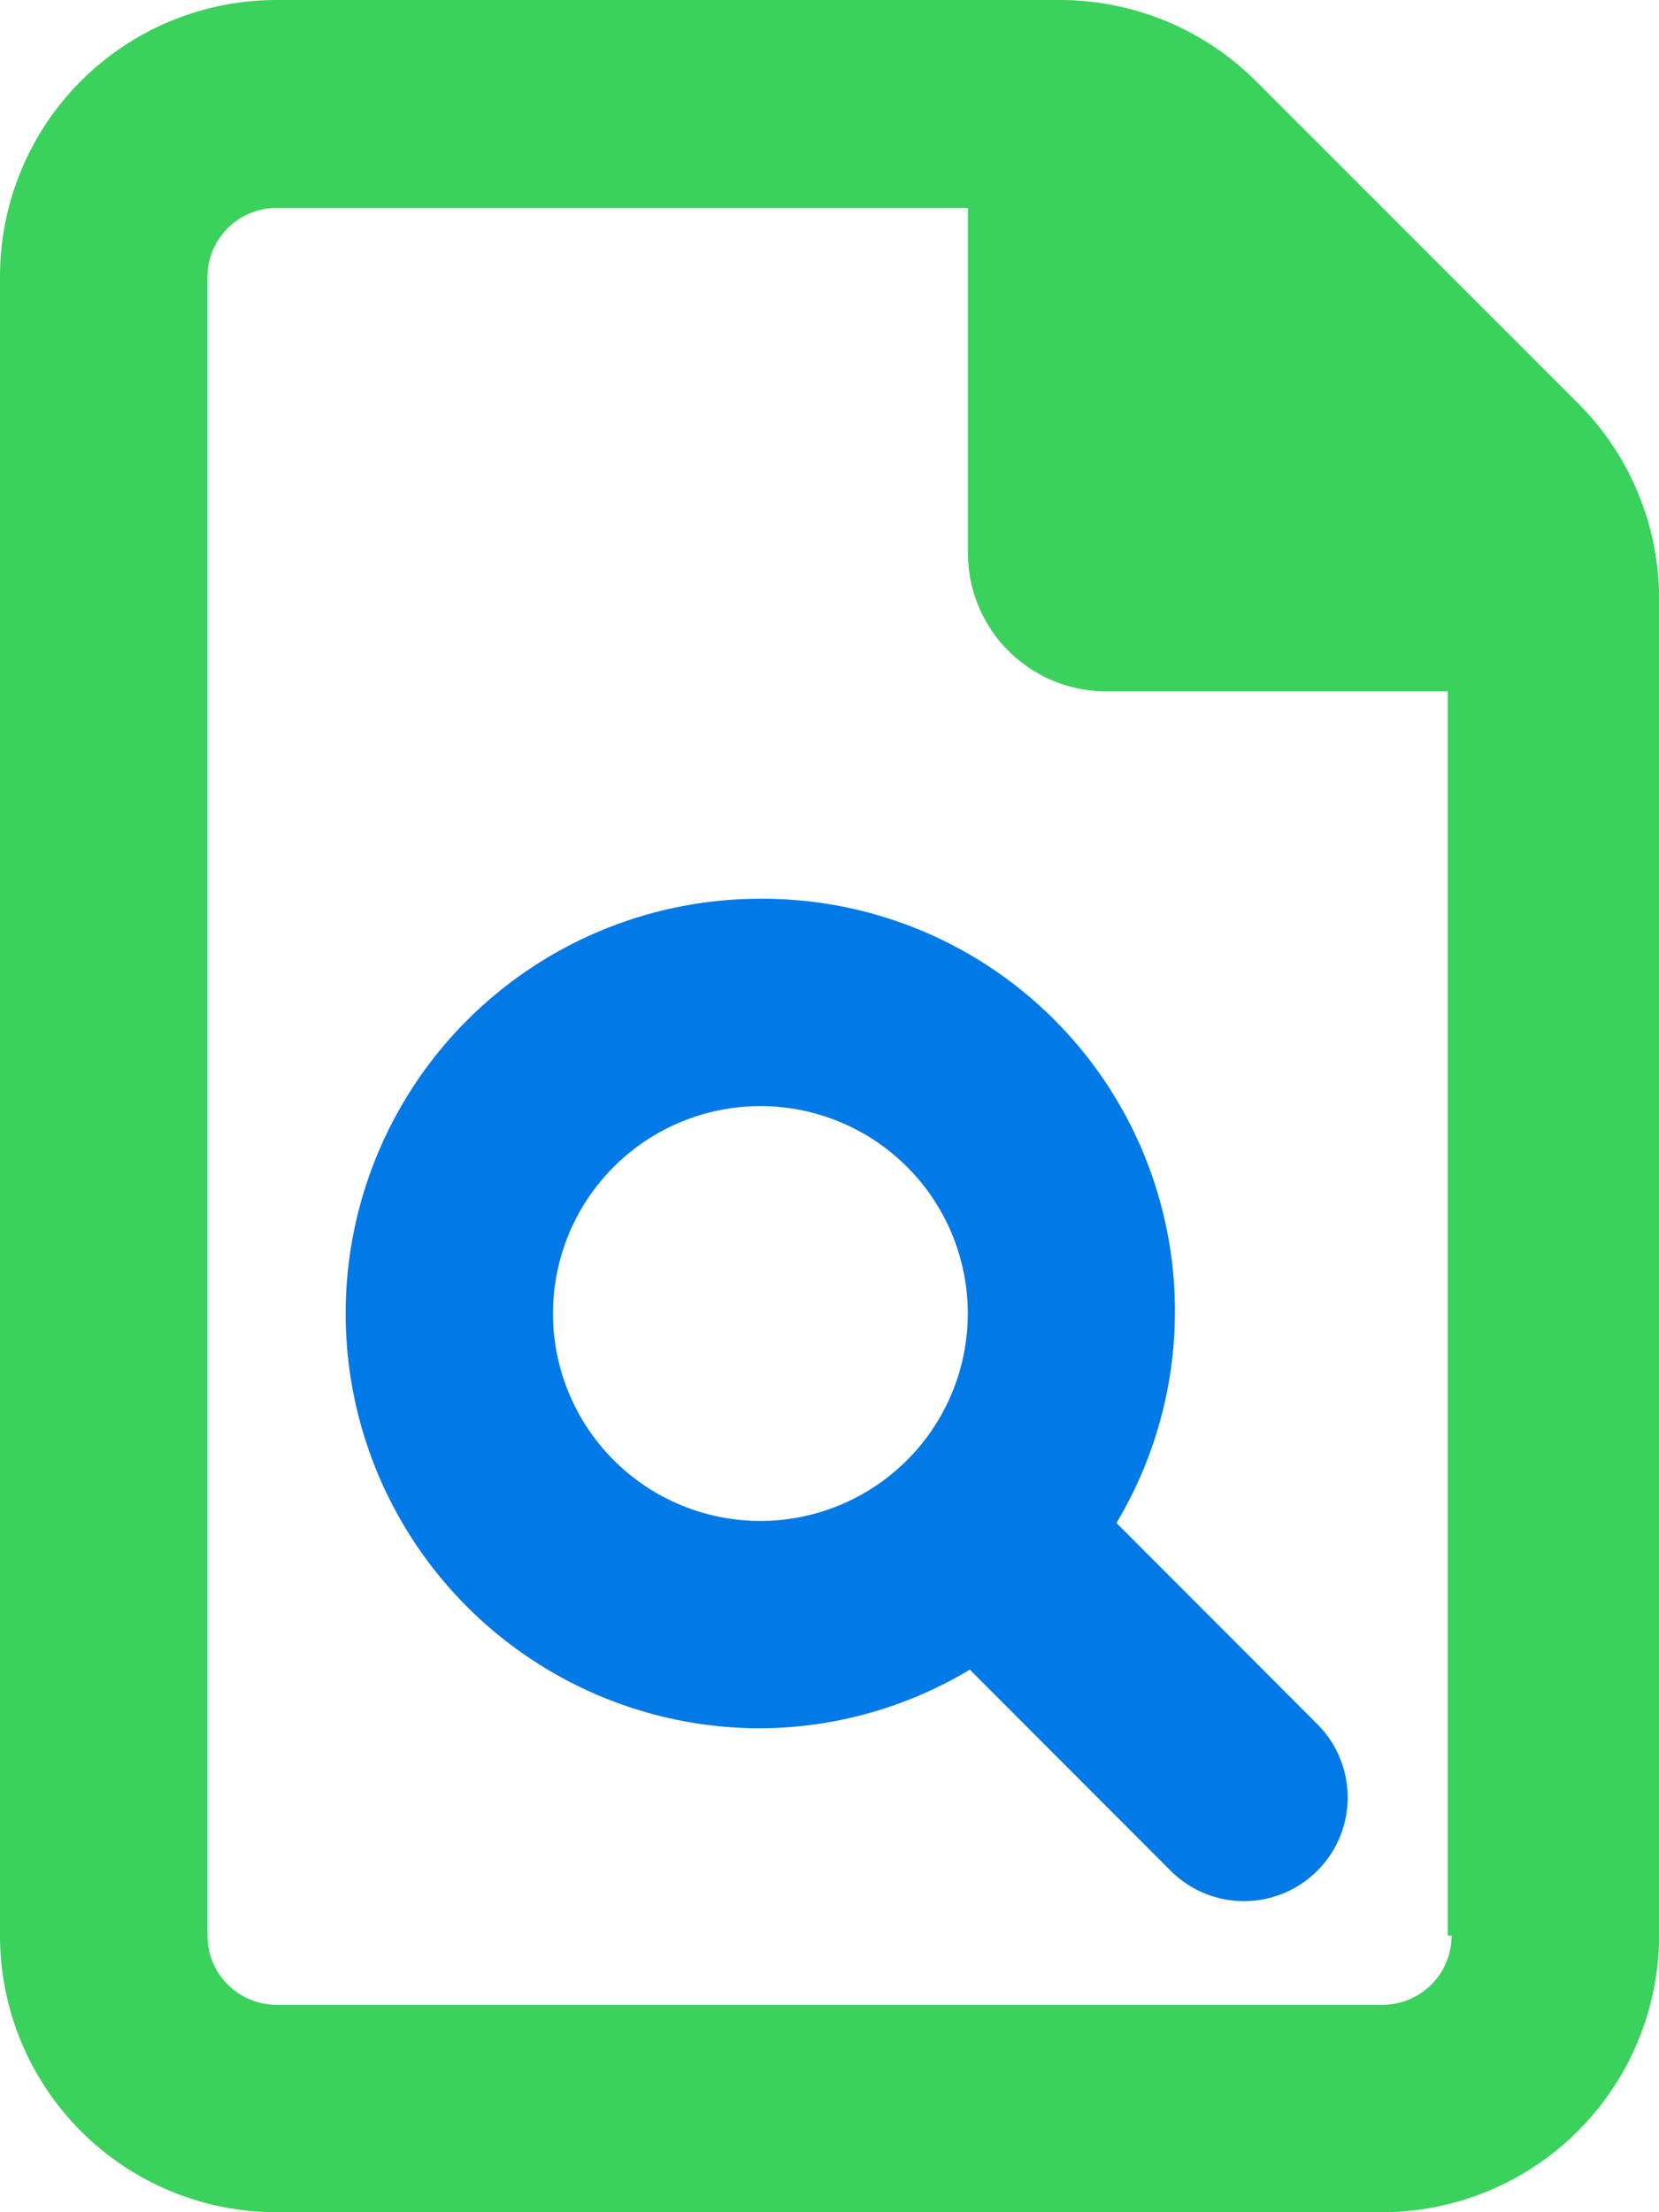
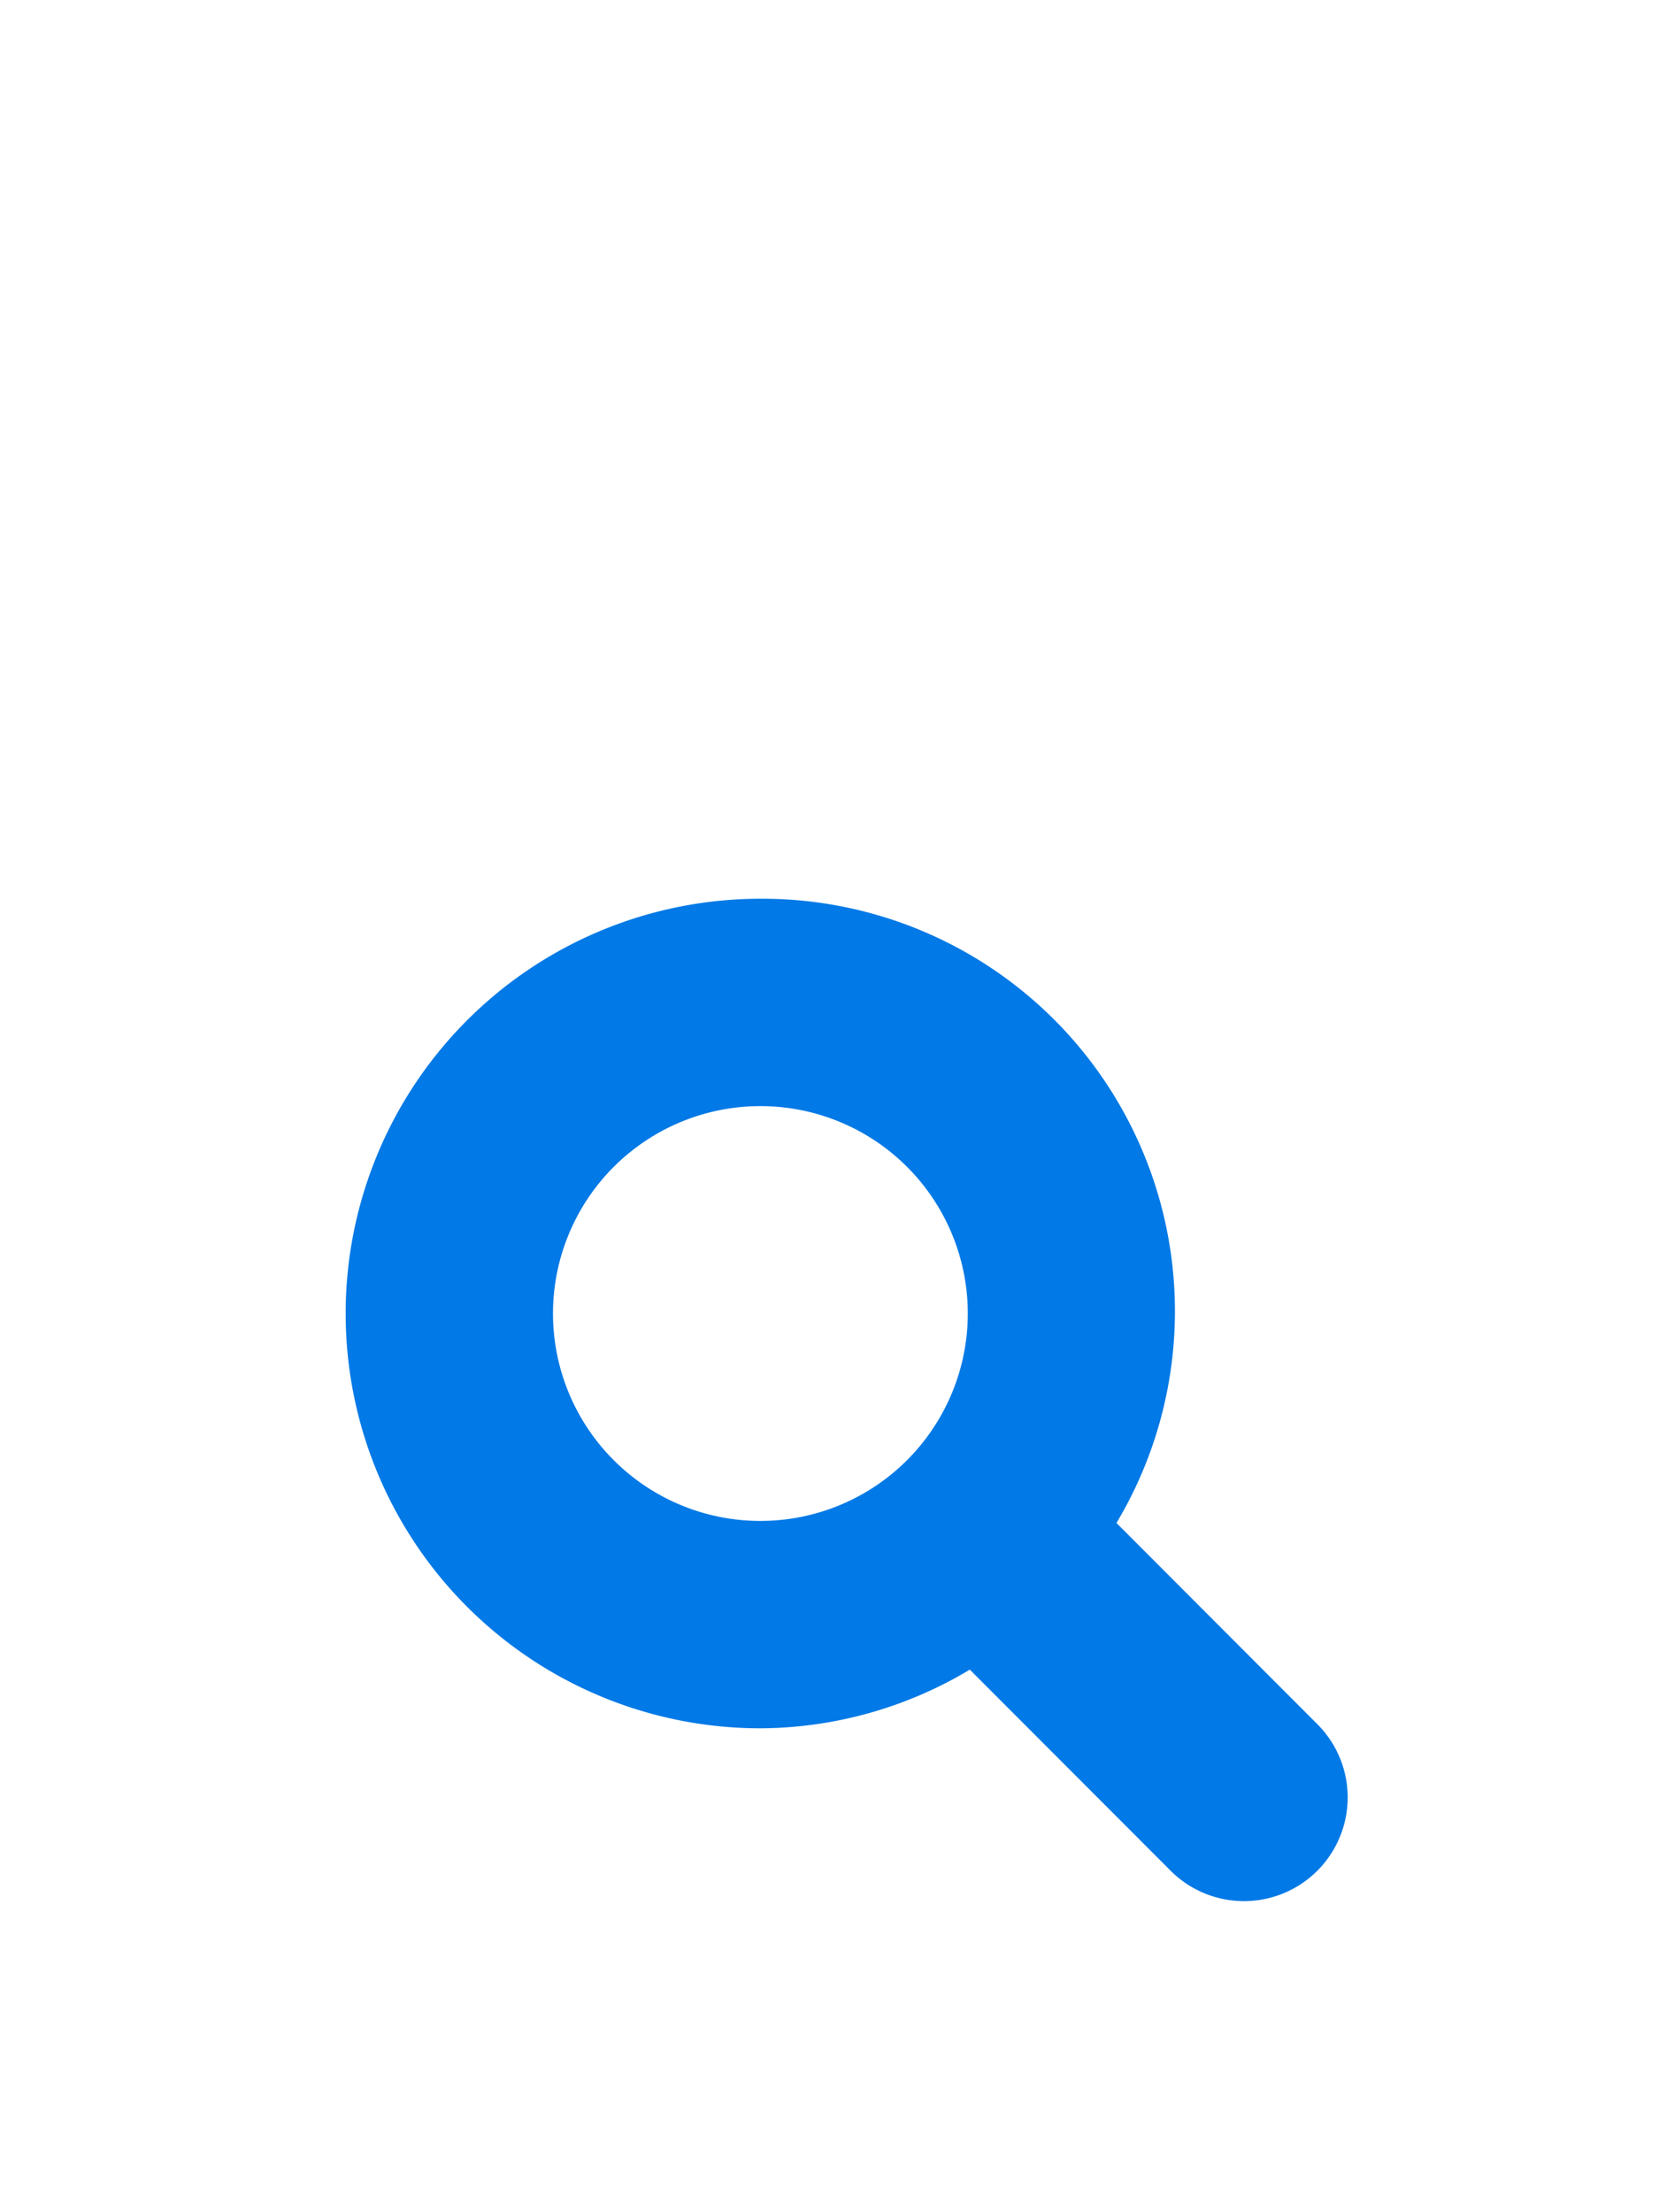
<svg xmlns="http://www.w3.org/2000/svg" width="28.557" height="38.076" viewBox="0 0 28.557 38.076">
  <g id="current-indexing" transform="translate(-729 -1453)">
-     <path id="file-magnifying-glass" d="M27.166,6.944l-5.55-5.551A4.781,4.781,0,0,0,18.25,0H4.759A4.759,4.759,0,0,0,0,4.759V33.316A4.76,4.76,0,0,0,4.76,38.076H23.8a4.773,4.773,0,0,0,4.759-4.759V10.307A4.763,4.763,0,0,0,27.166,6.944ZM24.987,33.316a1.19,1.19,0,0,1-1.19,1.19H4.761a1.19,1.19,0,0,1-1.19-1.19V4.769a1.19,1.19,0,0,1,1.19-1.19h11.9v5.94a2.38,2.38,0,0,0,2.38,2.38H24.92V33.316Z" transform="translate(729 1453)" fill="#3ad15c" />
    <path id="file-magnifying-glass-2" data-name="file-magnifying-glass" d="M12.238,13.256a7.139,7.139,0,1,0,0,14.278,7.066,7.066,0,0,0,3.605-1.01L19.3,29.986a1.785,1.785,0,0,0,2.524,0,1.784,1.784,0,0,0,0-2.524L18.367,24a7.1,7.1,0,0,0-6.129-10.744Zm0,10.709a3.57,3.57,0,1,1,3.57-3.57A3.571,3.571,0,0,1,12.238,23.965Z" transform="translate(729.851 1455.213)" fill="#0179e6" />
  </g>
</svg>